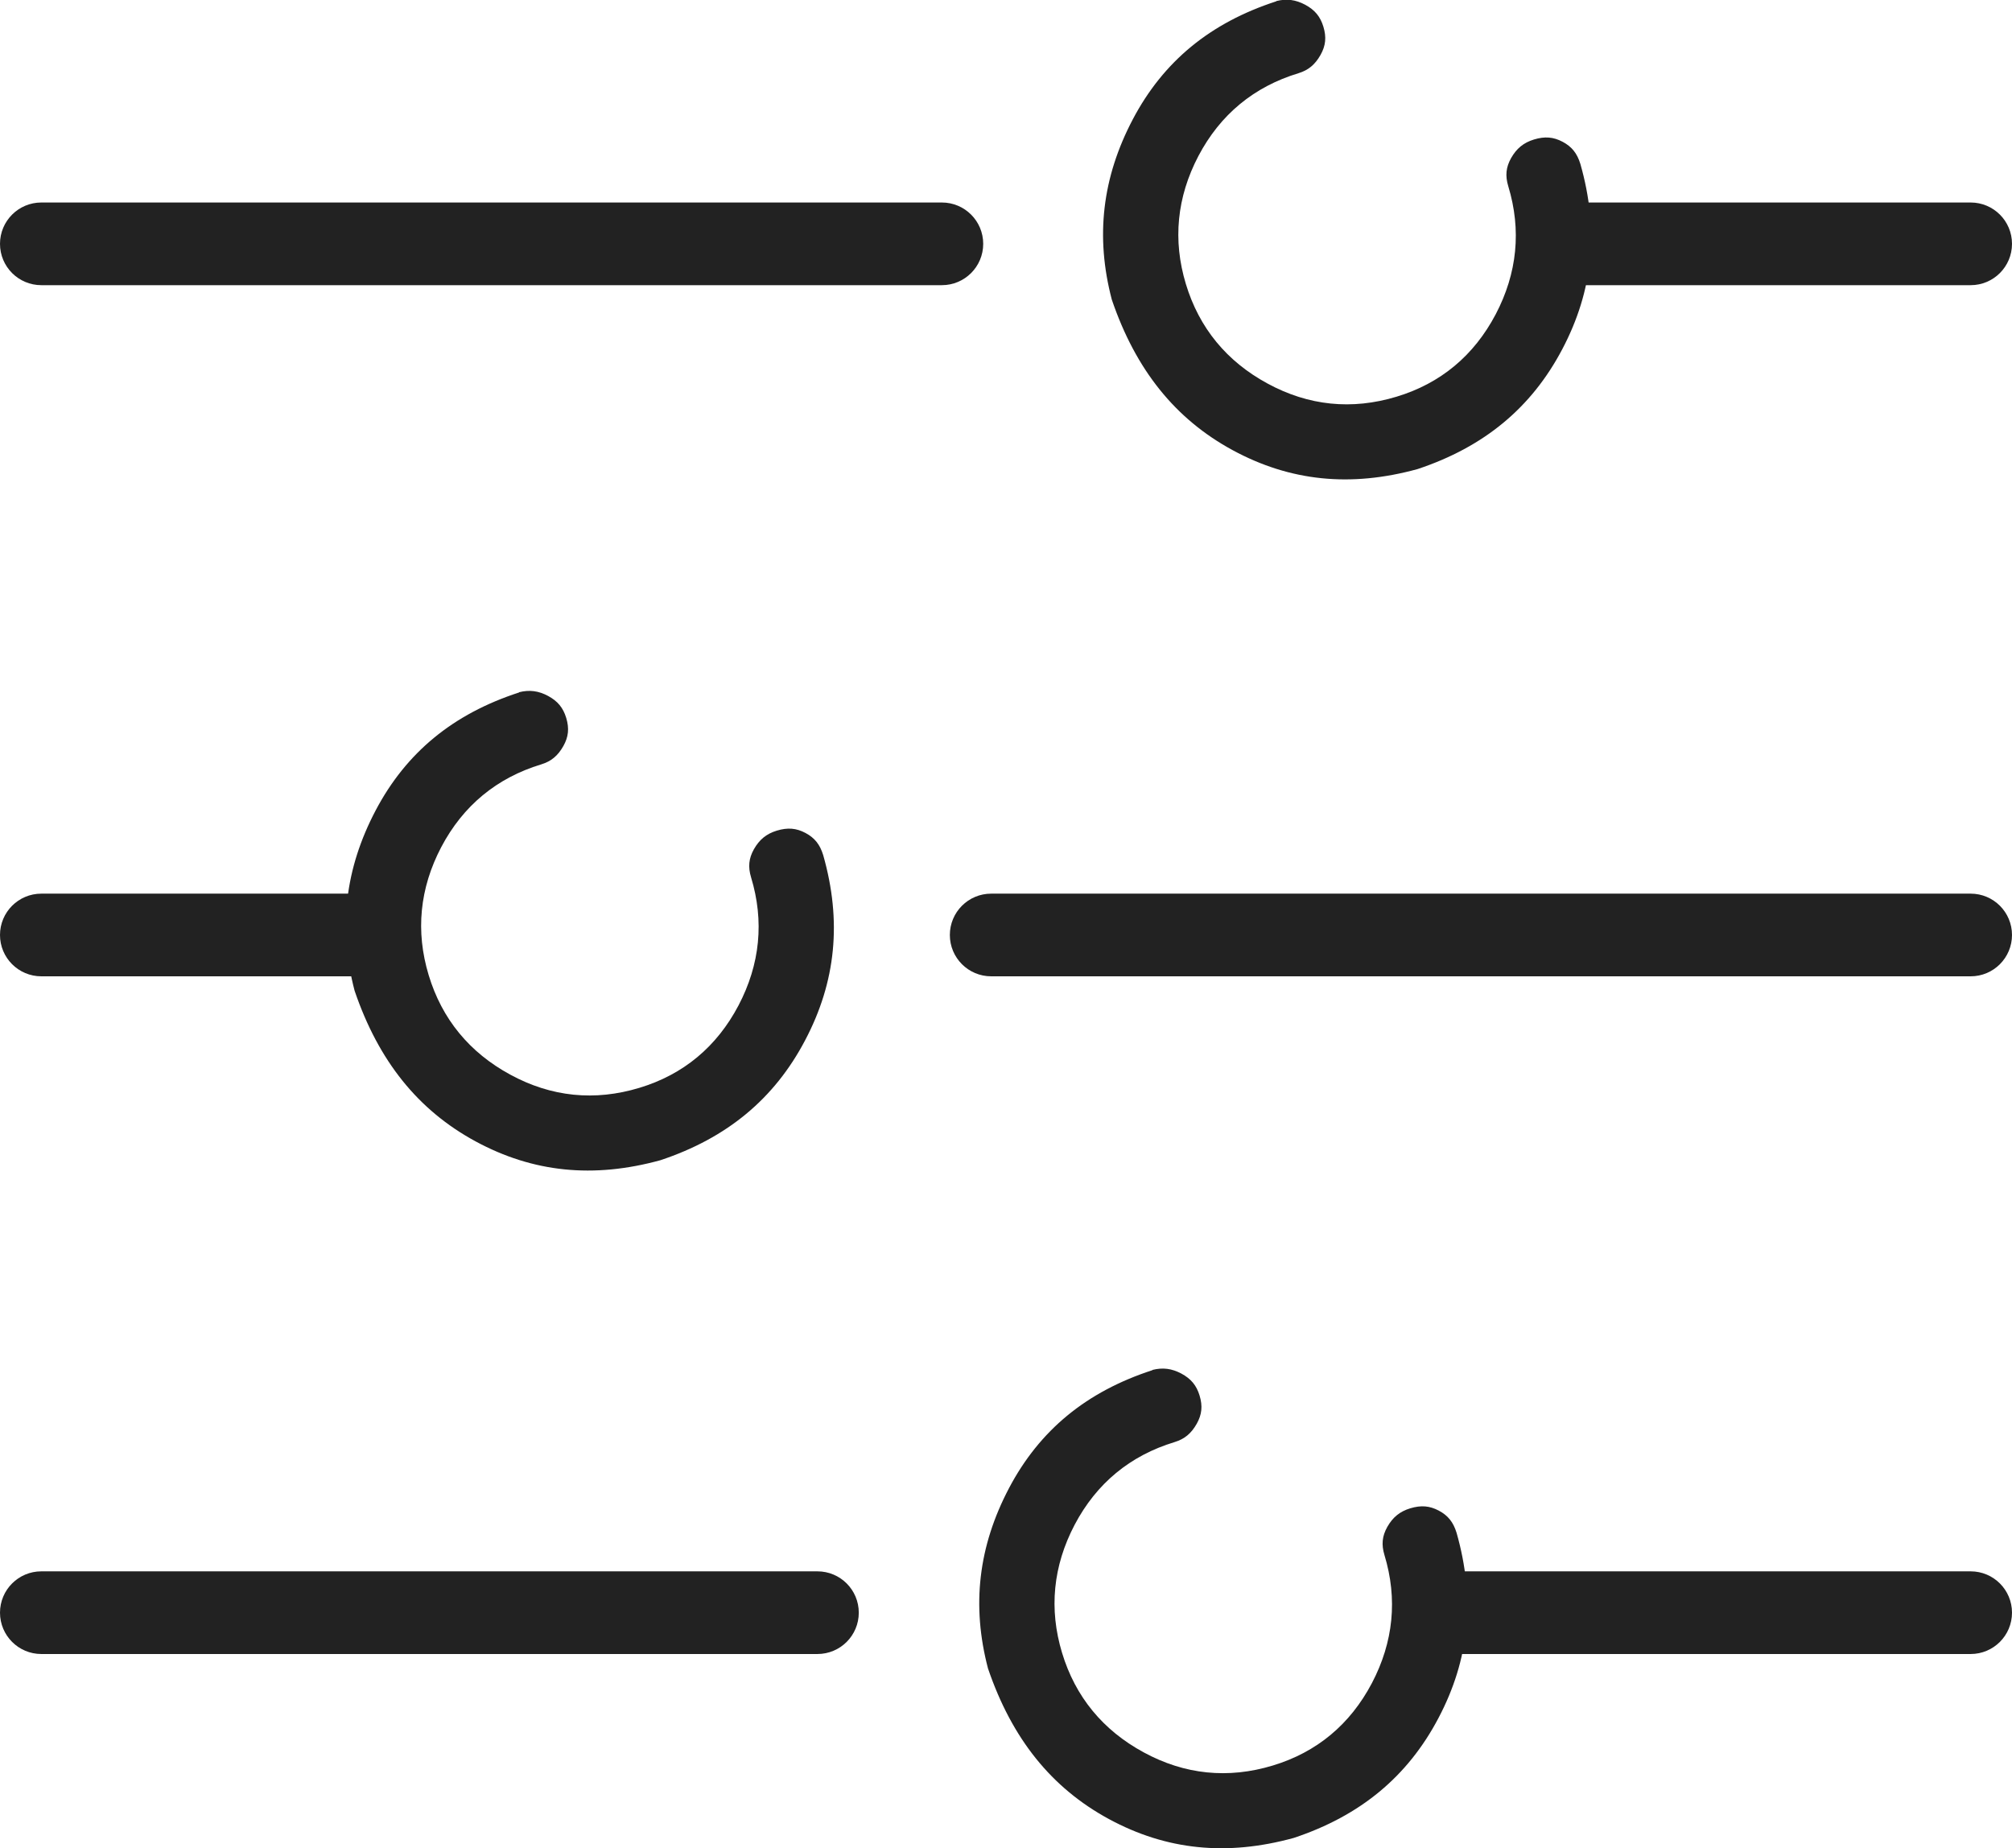
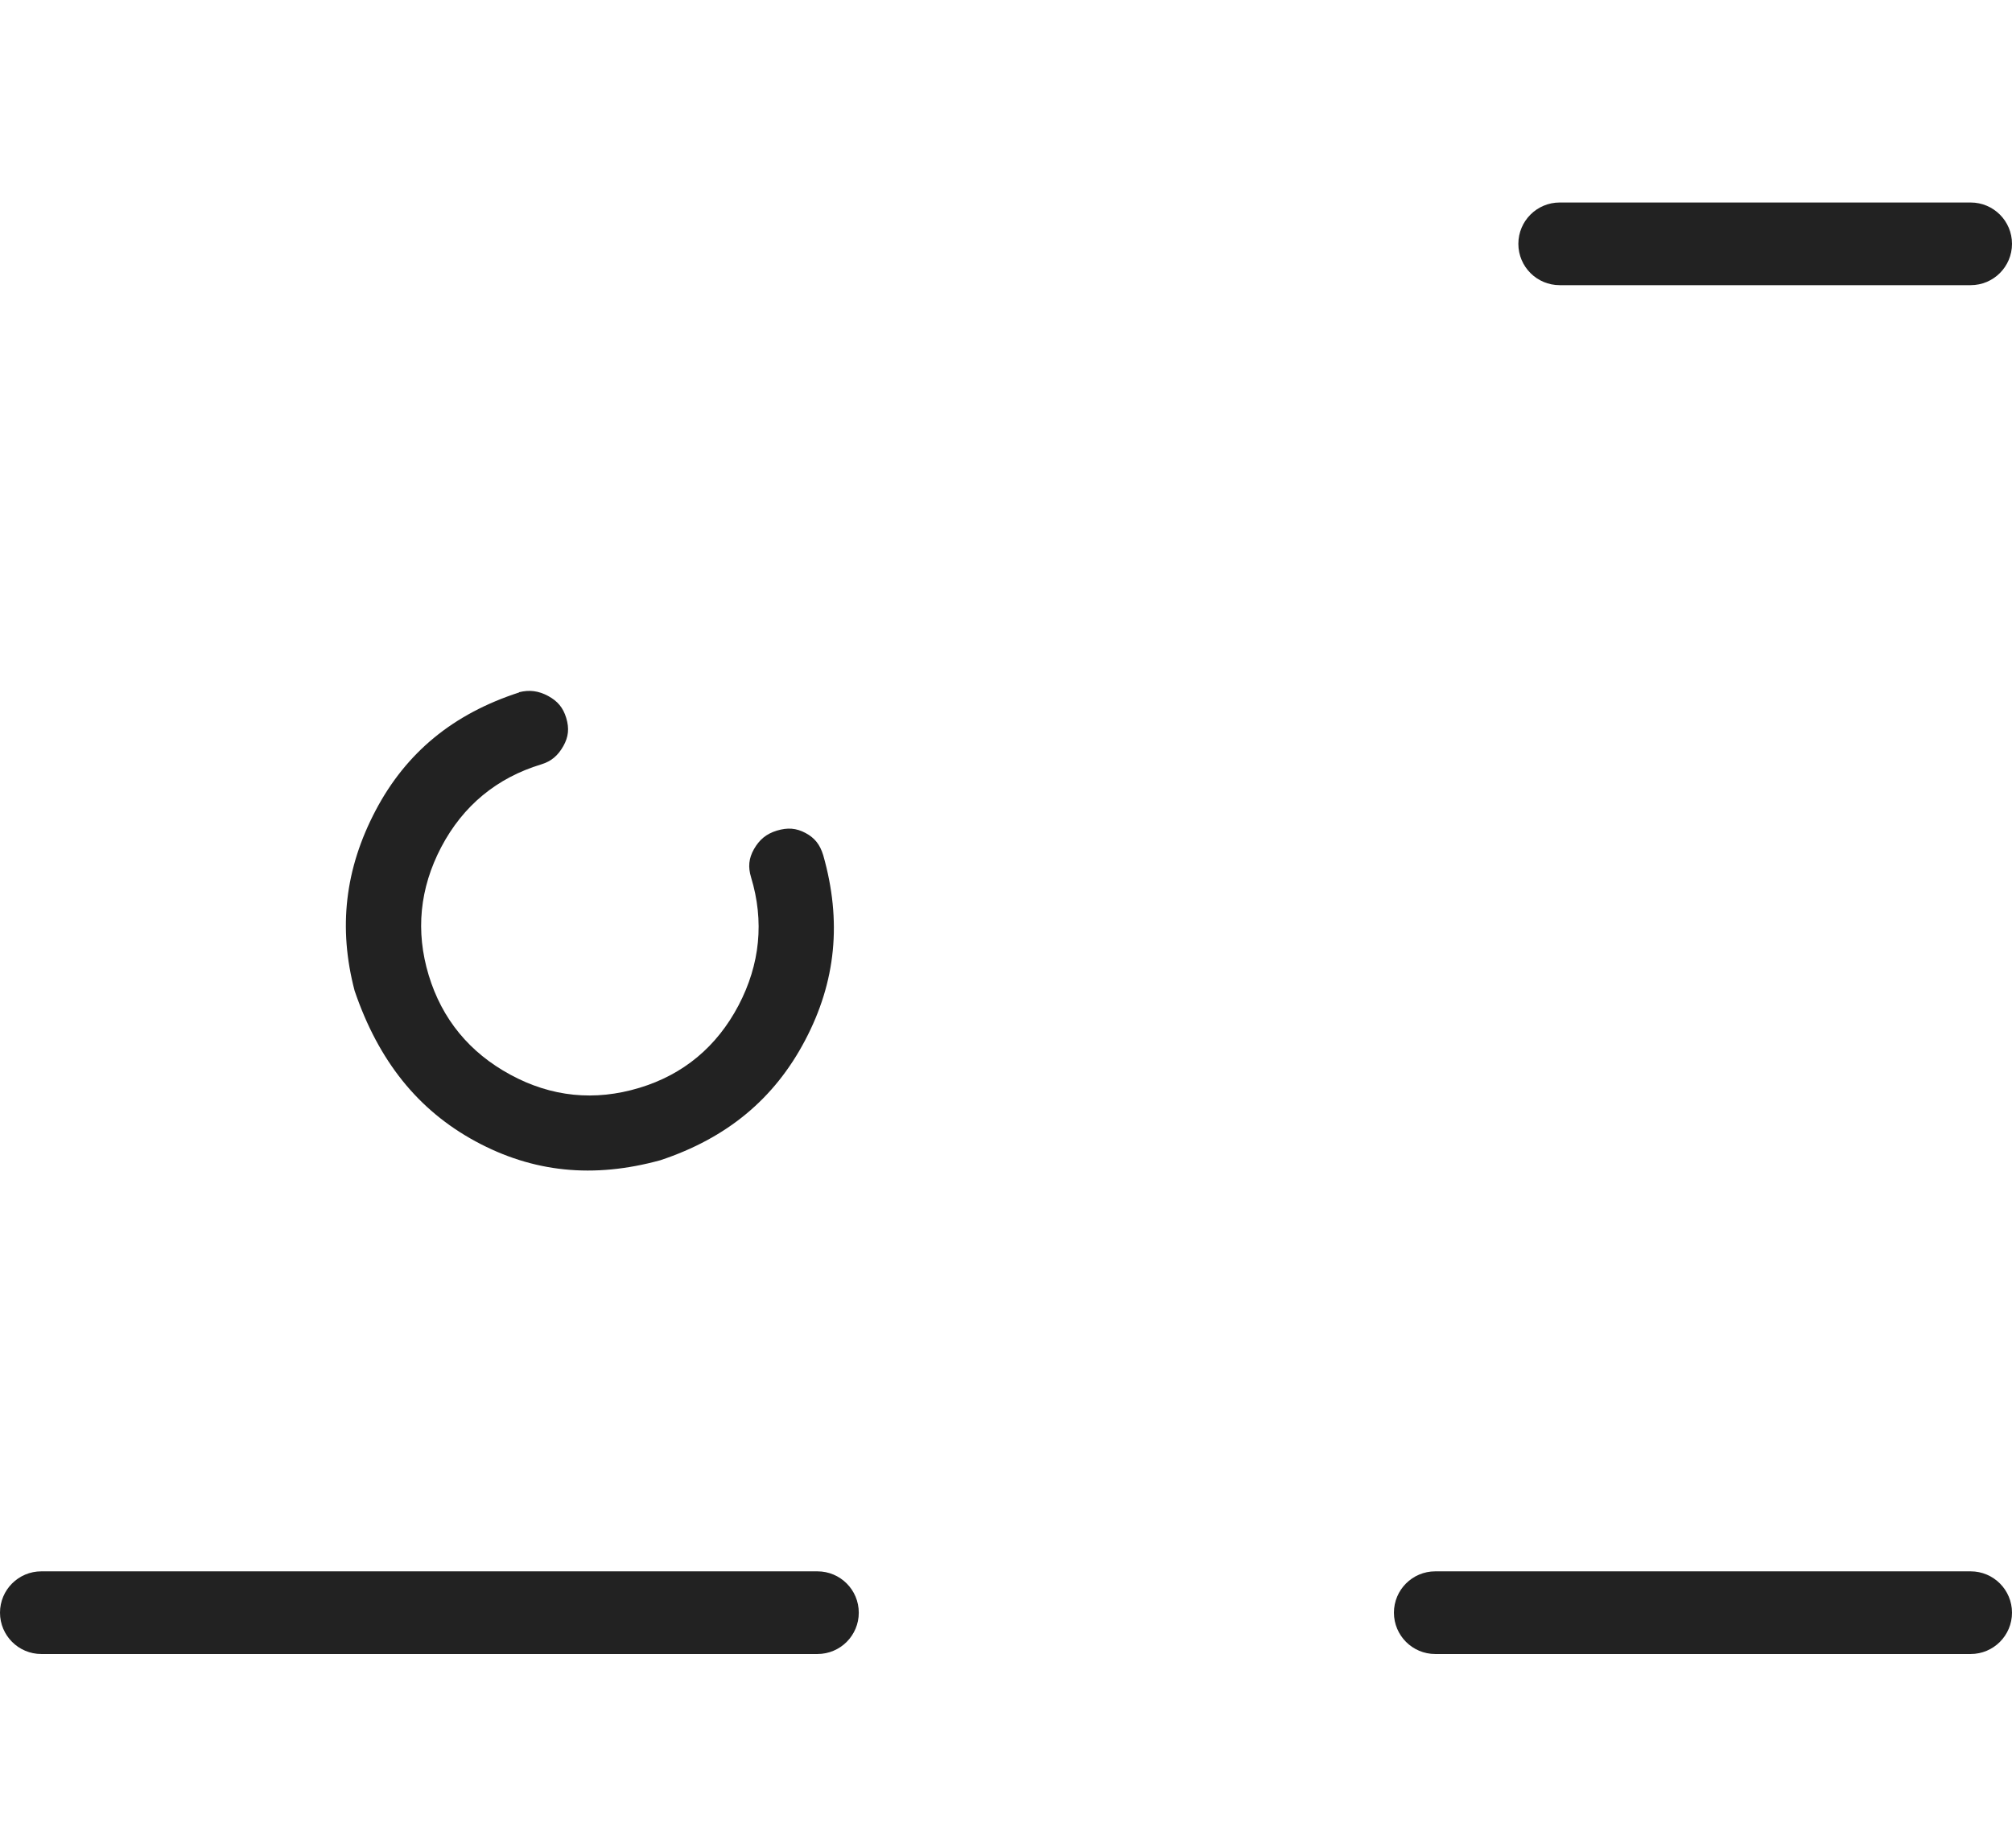
<svg xmlns="http://www.w3.org/2000/svg" id="Lager_2" data-name="Lager 2" viewBox="0 0 227.35 208.84">
  <defs>
    <style>
      .cls-1 {
        fill: #222;
        stroke-width: 0px;
      }
    </style>
  </defs>
  <g id="Layer_1" data-name="Layer 1">
    <g>
      <g>
        <g>
-           <path class="cls-1" d="M106.43,32.22H4.67c-2.58,0-4.67-2.09-4.67-4.67s2.09-4.67,4.67-4.67h101.76c2.58,0,4.67,2.09,4.67,4.67s-2.09,4.67-4.67,4.67Z" />
          <path class="cls-1" d="M222.68,32.22h-46.44c-2.58,0-4.67-2.09-4.67-4.67s2.09-4.67,4.67-4.67h46.44c2.58,0,4.67,2.09,4.67,4.67s-2.09,4.67-4.67,4.67Z" />
        </g>
        <g>
          <path class="cls-1" d="M92.37,186.88H4.67c-2.58,0-4.67-2.09-4.67-4.67s2.09-4.67,4.67-4.67h87.7c2.58,0,4.67,2.09,4.67,4.67s-2.09,4.67-4.67,4.67Z" />
          <path class="cls-1" d="M222.68,186.88h-60.5c-2.58,0-4.67-2.09-4.67-4.67s2.09-4.67,4.67-4.67h60.5c2.58,0,4.67,2.09,4.67,4.67s-2.09,4.67-4.67,4.67Z" />
        </g>
        <g>
-           <path class="cls-1" d="M222.68,110.31h-110.68c-2.58,0-4.67-2.09-4.67-4.67s2.09-4.67,4.67-4.67h110.68c2.58,0,4.67,2.09,4.67,4.67s-2.09,4.67-4.67,4.67Z" />
-           <path class="cls-1" d="M42.19,110.31H4.67c-2.58,0-4.67-2.09-4.67-4.67s2.09-4.67,4.67-4.67h37.52c2.58,0,4.67,2.09,4.67,4.67s-2.09,4.67-4.67,4.67Z" />
-         </g>
+           </g>
      </g>
-       <path class="cls-1" d="M144.21.15c-7.45,2.42-12.75,6.78-16.2,13.32-3.47,6.59-4.25,13.26-2.38,20.38,2.7,7.93,7.17,13.5,13.67,17.02,6.48,3.51,13.31,4.21,20.88,2.13,7.52-2.5,12.87-6.93,16.35-13.54,3.5-6.63,4.17-13.48,2.05-20.93-.37-1.21-.97-1.96-2.01-2.51-1.04-.55-2-.63-3.23-.26-1.18.36-1.97,1.01-2.59,2.1-.58,1.04-.68,1.99-.32,3.18,1.5,4.95,1.02,9.82-1.42,14.47-2.46,4.67-6.23,7.81-11.2,9.31-5.05,1.53-9.96,1.03-14.59-1.49-4.61-2.5-7.72-6.28-9.22-11.24-1.5-4.95-1.02-9.82,1.42-14.47,2.46-4.67,6.26-7.82,11.31-9.35,1.11-.34,1.87-.97,2.49-2.07.58-1.04.68-1.99.32-3.18-.35-1.15-.96-1.89-2.05-2.48-1.09-.58-2.1-.71-3.27-.42Z" />
      <path class="cls-1" d="M58.65,78.24c-7.45,2.42-12.75,6.78-16.2,13.32-3.47,6.59-4.25,13.26-2.38,20.38,2.7,7.93,7.17,13.5,13.67,17.02,6.48,3.51,13.31,4.21,20.88,2.13,7.52-2.5,12.87-6.93,16.35-13.54,3.5-6.63,4.17-13.48,2.05-20.93-.37-1.21-.97-1.96-2.01-2.51-1.04-.55-2-.63-3.23-.26-1.18.36-1.97,1.01-2.59,2.1-.58,1.04-.68,1.99-.32,3.18,1.5,4.95,1.02,9.82-1.42,14.47-2.46,4.67-6.23,7.81-11.2,9.31-5.05,1.53-9.96,1.03-14.59-1.49-4.61-2.5-7.72-6.28-9.22-11.24-1.5-4.95-1.02-9.82,1.42-14.47,2.46-4.67,6.26-7.82,11.31-9.35,1.11-.34,1.87-.97,2.49-2.07.58-1.04.68-1.99.32-3.18-.35-1.15-.96-1.89-2.05-2.48-1.09-.58-2.1-.71-3.27-.42Z" />
-       <path class="cls-1" d="M130.22,154.81c-7.45,2.42-12.75,6.78-16.2,13.32-3.47,6.59-4.25,13.26-2.38,20.38,2.7,7.93,7.17,13.5,13.67,17.02,6.48,3.51,13.31,4.21,20.88,2.13,7.52-2.5,12.87-6.93,16.35-13.54,3.5-6.63,4.17-13.48,2.05-20.93-.37-1.21-.97-1.96-2.01-2.51-1.04-.55-2-.63-3.23-.26-1.18.36-1.97,1.01-2.59,2.1-.58,1.04-.68,1.99-.32,3.18,1.5,4.95,1.02,9.82-1.42,14.47-2.46,4.67-6.23,7.81-11.2,9.31-5.05,1.53-9.96,1.03-14.59-1.49-4.61-2.5-7.72-6.28-9.22-11.24-1.5-4.95-1.02-9.82,1.42-14.47,2.46-4.67,6.26-7.82,11.31-9.35,1.11-.34,1.87-.97,2.49-2.07.58-1.04.68-1.99.32-3.18-.35-1.15-.96-1.89-2.05-2.48-1.09-.58-2.1-.71-3.27-.42Z" />
    </g>
  </g>
</svg>